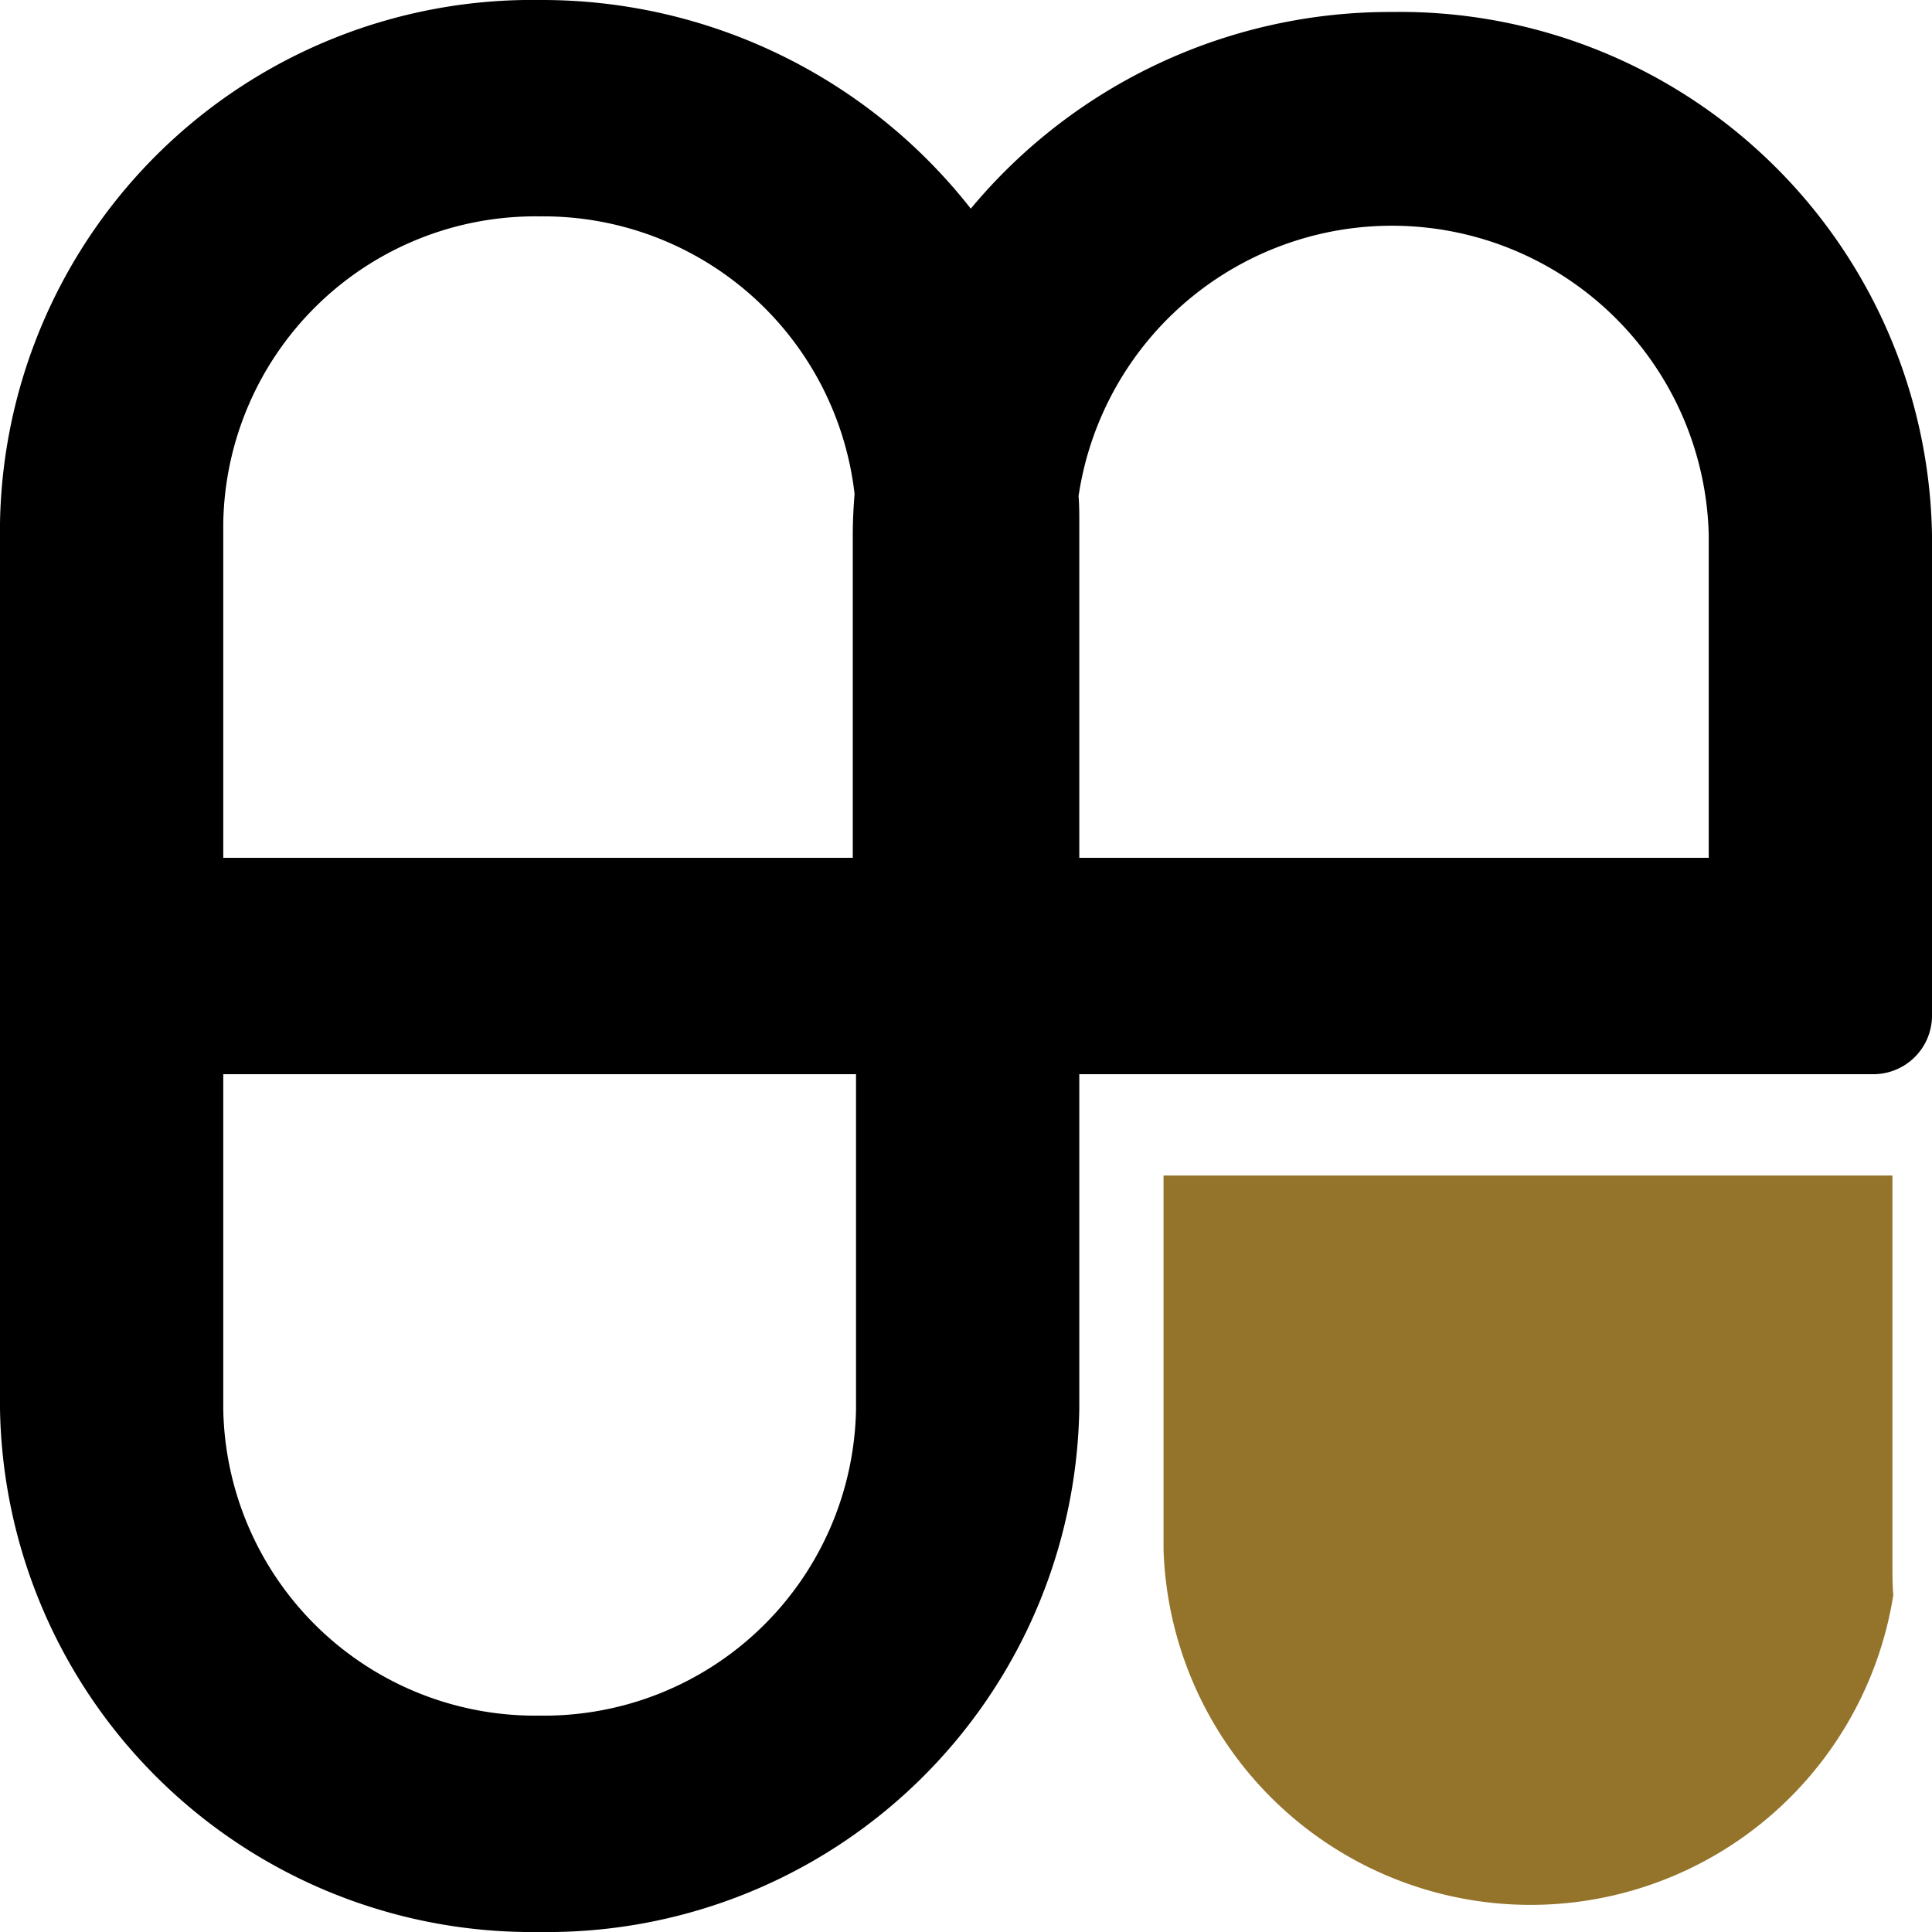
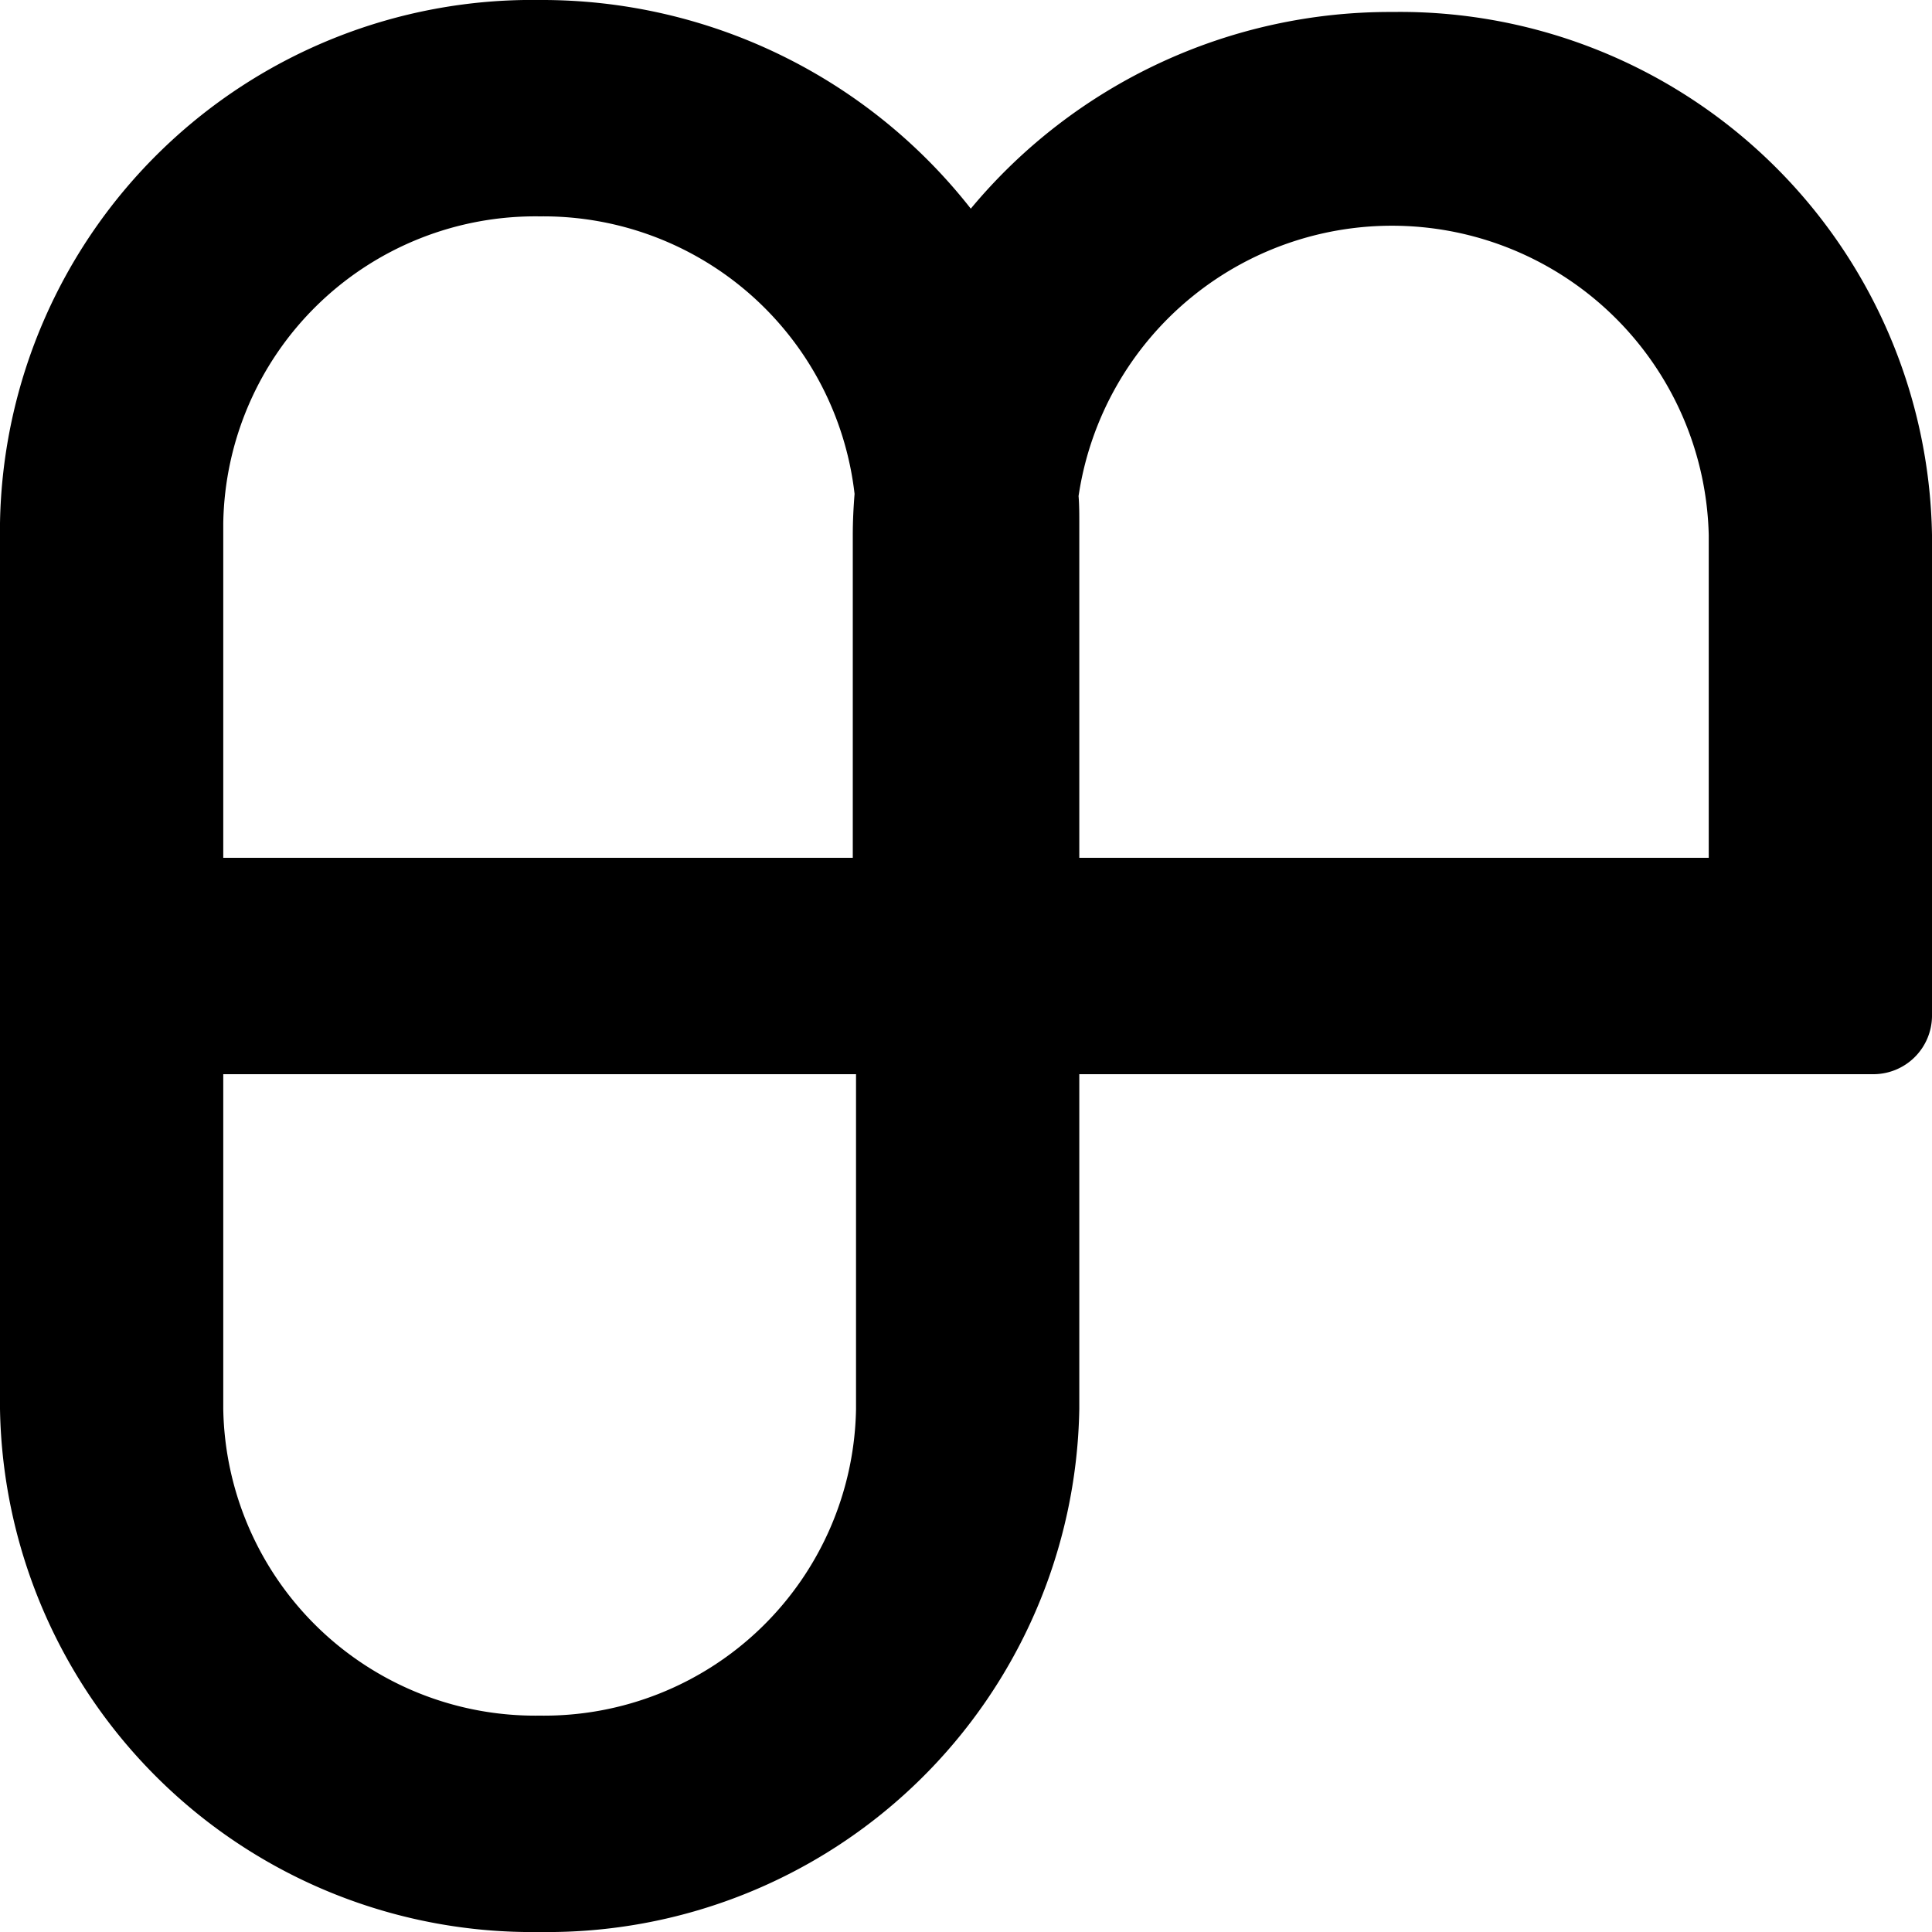
<svg xmlns="http://www.w3.org/2000/svg" width="25" height="25" viewBox="0 0 25 25">
  <g id="logomark" transform="translate(-796.519 -2606.554)">
    <g id="グループ_2712" data-name="グループ 2712" transform="translate(796.519 2606.554)">
      <path id="パス_14" data-name="パス 14" d="M18.017.155A7.053,7.053,0,0,0,12.562,2.7,7.051,7.051,0,0,0,6.983,0,6.886,6.886,0,0,0,0,6.769V18.232A6.885,6.885,0,0,0,6.983,25a6.885,6.885,0,0,0,6.983-6.768V13.9H24.233A.759.759,0,0,0,25,13.156V6.923A6.885,6.885,0,0,0,18.017.155M6.983,2.8a4.053,4.053,0,0,1,4.075,3.591c-.014.176-.023.353-.023.532V11.1H2.889V6.769A4.037,4.037,0,0,1,6.983,2.8m4.094,15.432A4.037,4.037,0,0,1,6.983,22.2a4.037,4.037,0,0,1-4.094-3.969V13.9h8.188ZM13.956,6.423a4.1,4.1,0,0,1,8.155.5V11.1H13.966V6.769c0-.116,0-.231-.009-.346" transform="translate(0 0)" />
    </g>
-     <path id="パス_15" data-name="パス 15" d="M36.713,33.837a4.752,4.752,0,0,1-9.445-.579V28.42H36.7v5.017c0,.134,0,.268.01.4" transform="translate(784.307 2593.345)" fill="#94732a" />
  </g>
</svg>